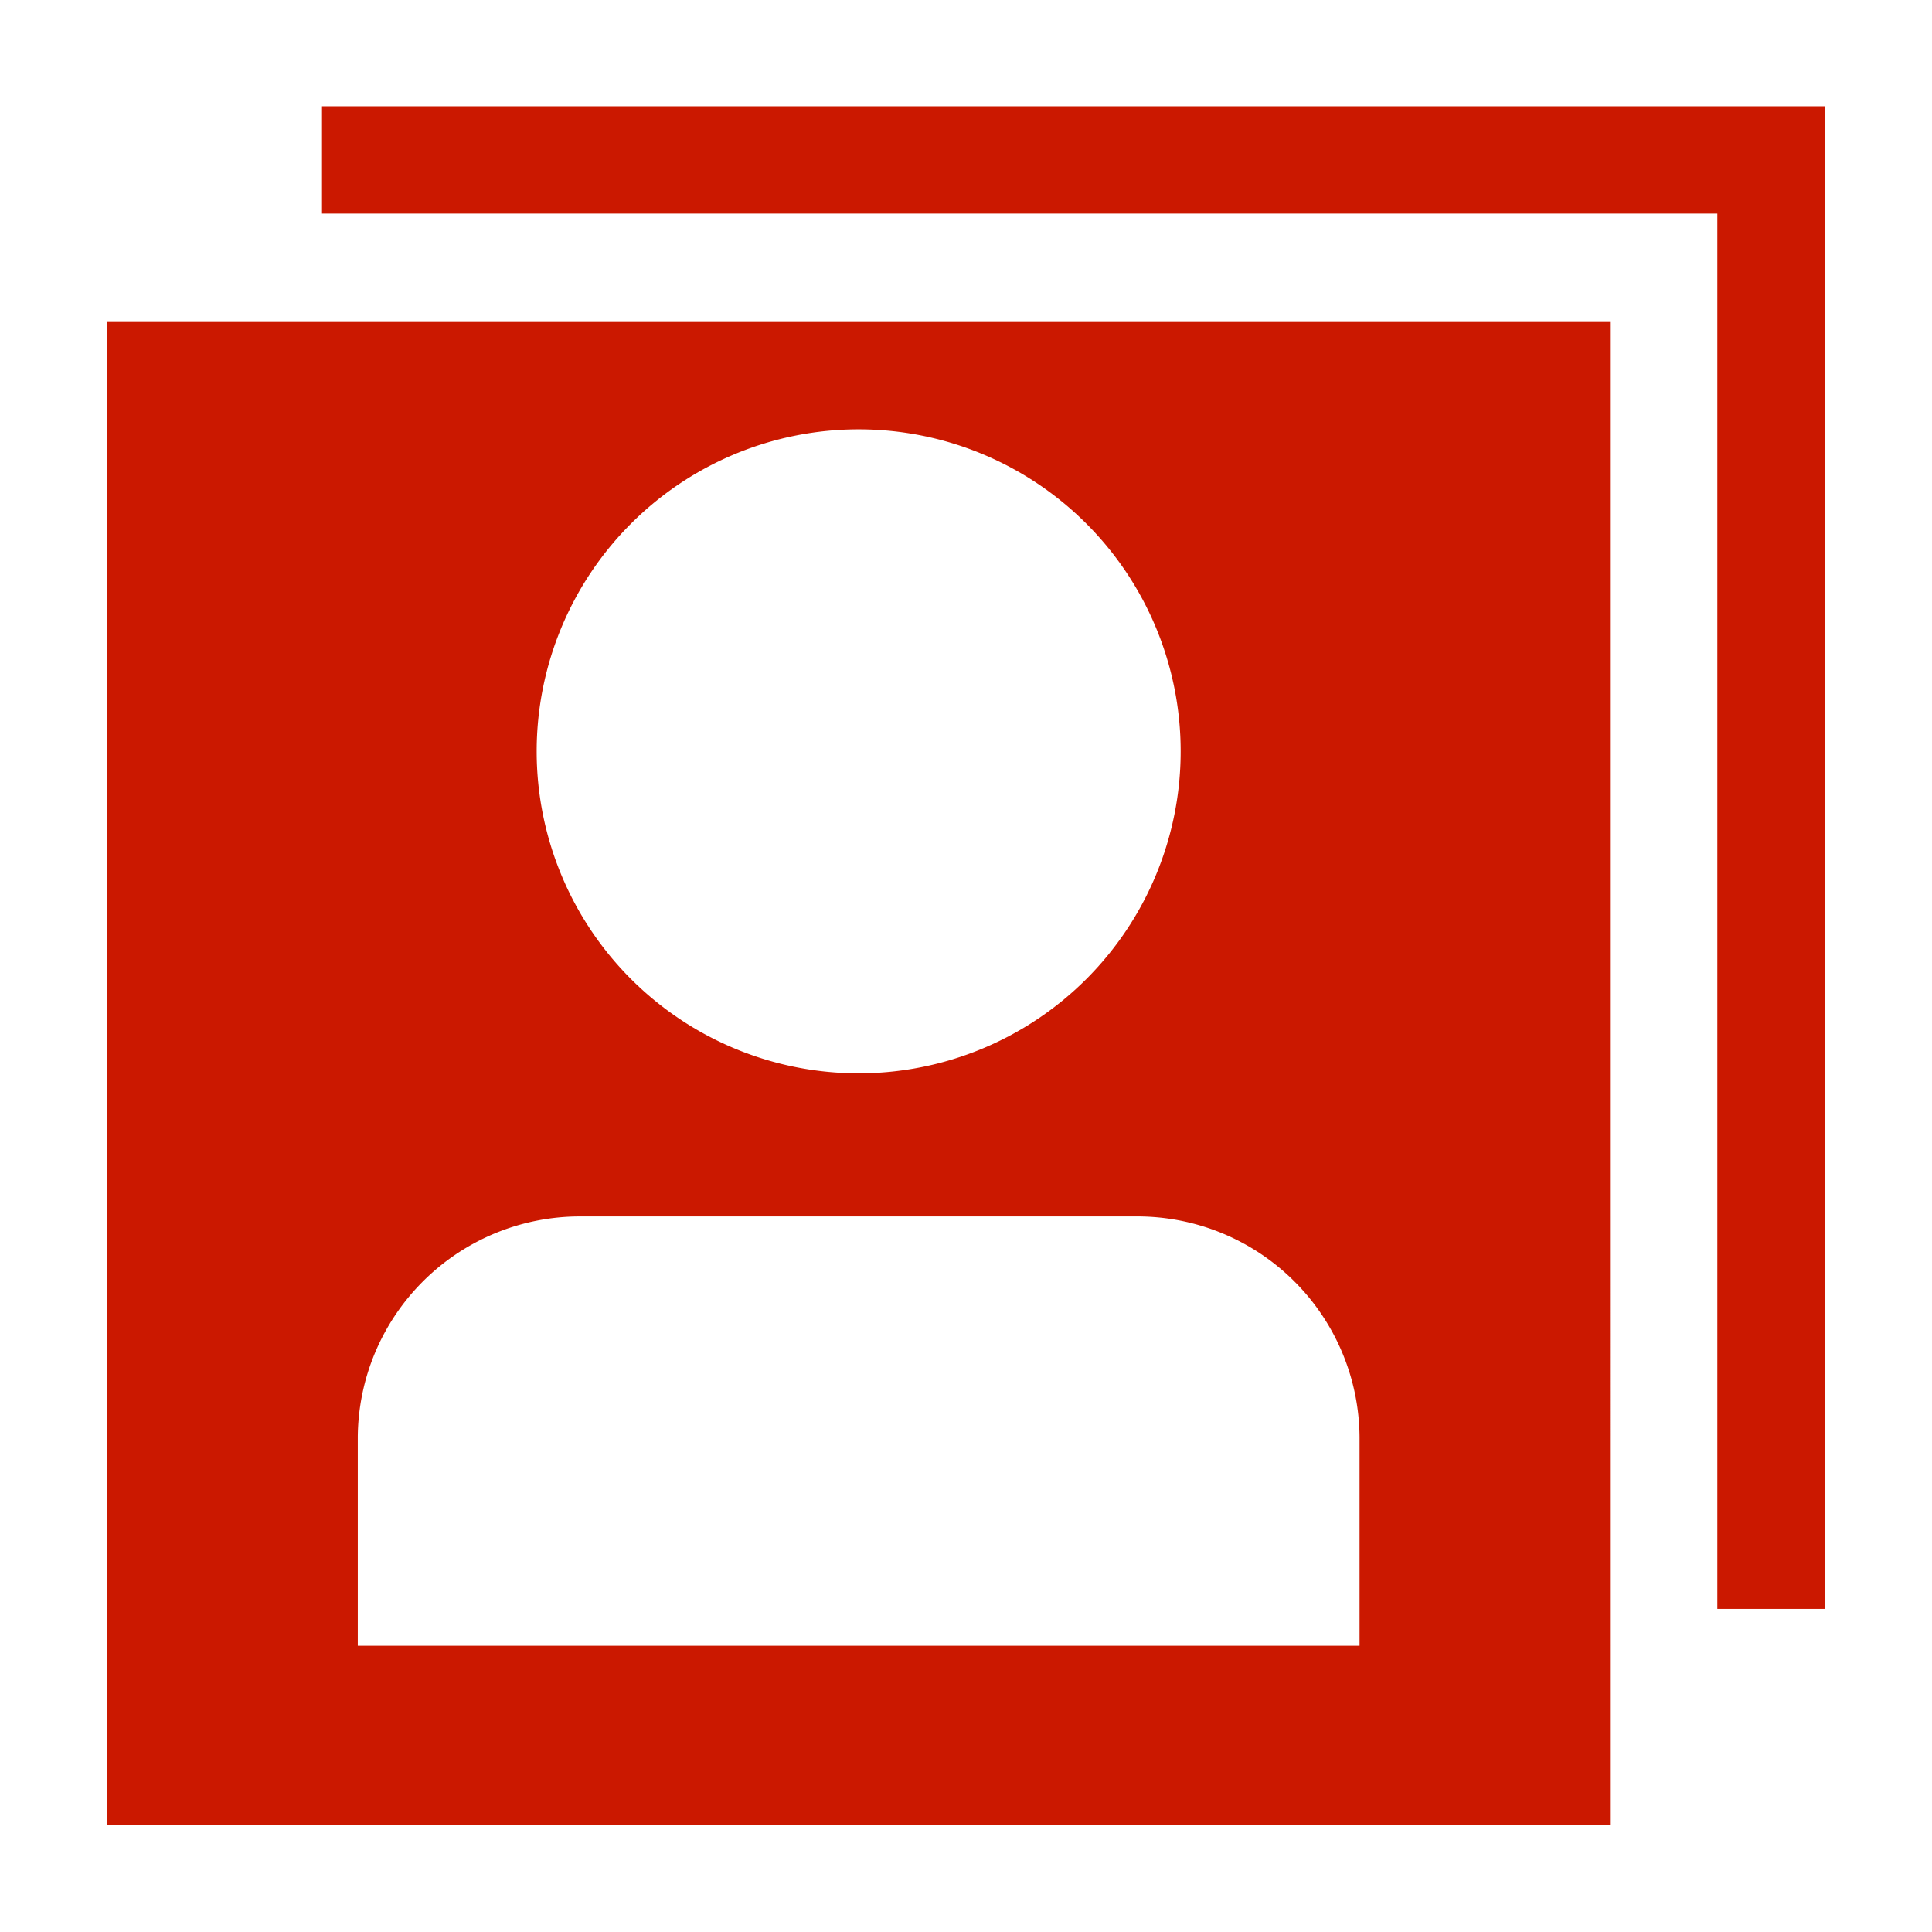
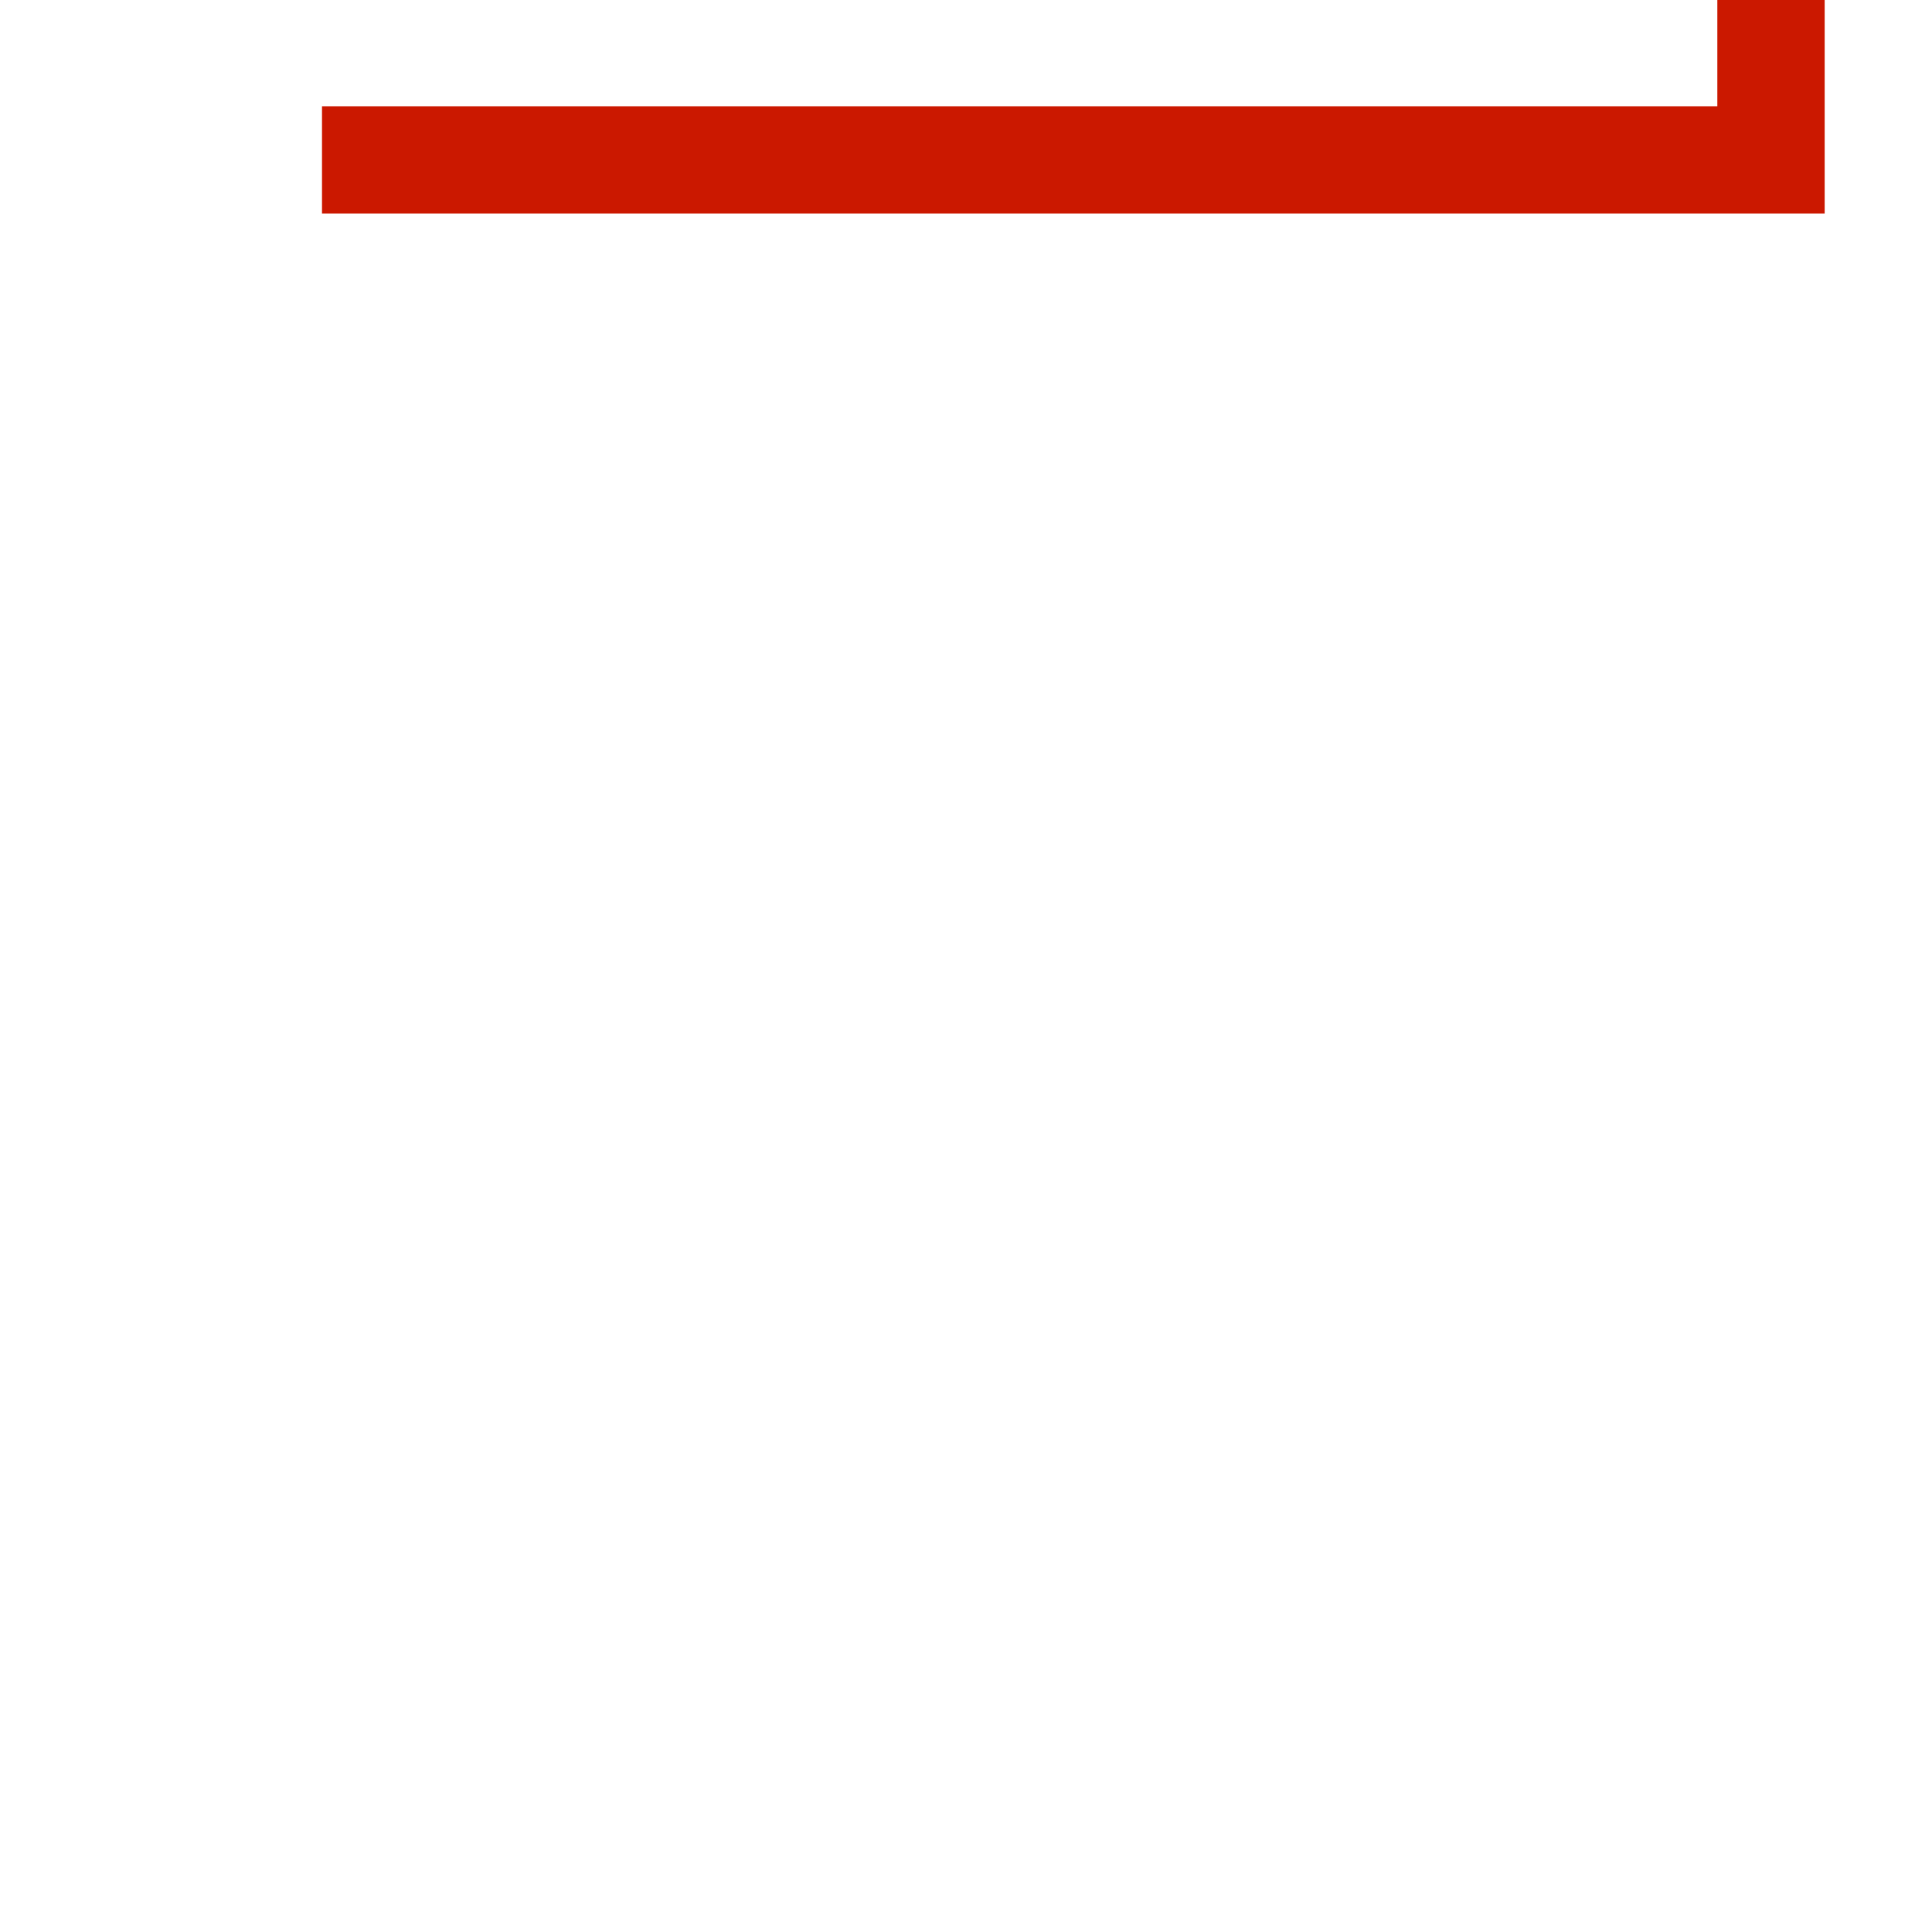
<svg xmlns="http://www.w3.org/2000/svg" width="16" height="16" viewBox="0 0 54 54">
-   <path d="M3 51h42V9H3Zm21-39a9 9 0 1 1-9 9 9 9 0 0 1 9-9ZM10 40.17A6.21 6.21 0 0 1 16.2 34h15.59A6.21 6.21 0 0 1 38 40.17V46H10Z" fill="#cb1800" />
-   <path fill="#cb1800" d="M48 2.97H9v3h39v39h3v-42h-3z" />
+   <path fill="#cb1800" d="M48 2.97H9v3h39h3v-42h-3z" />
</svg>